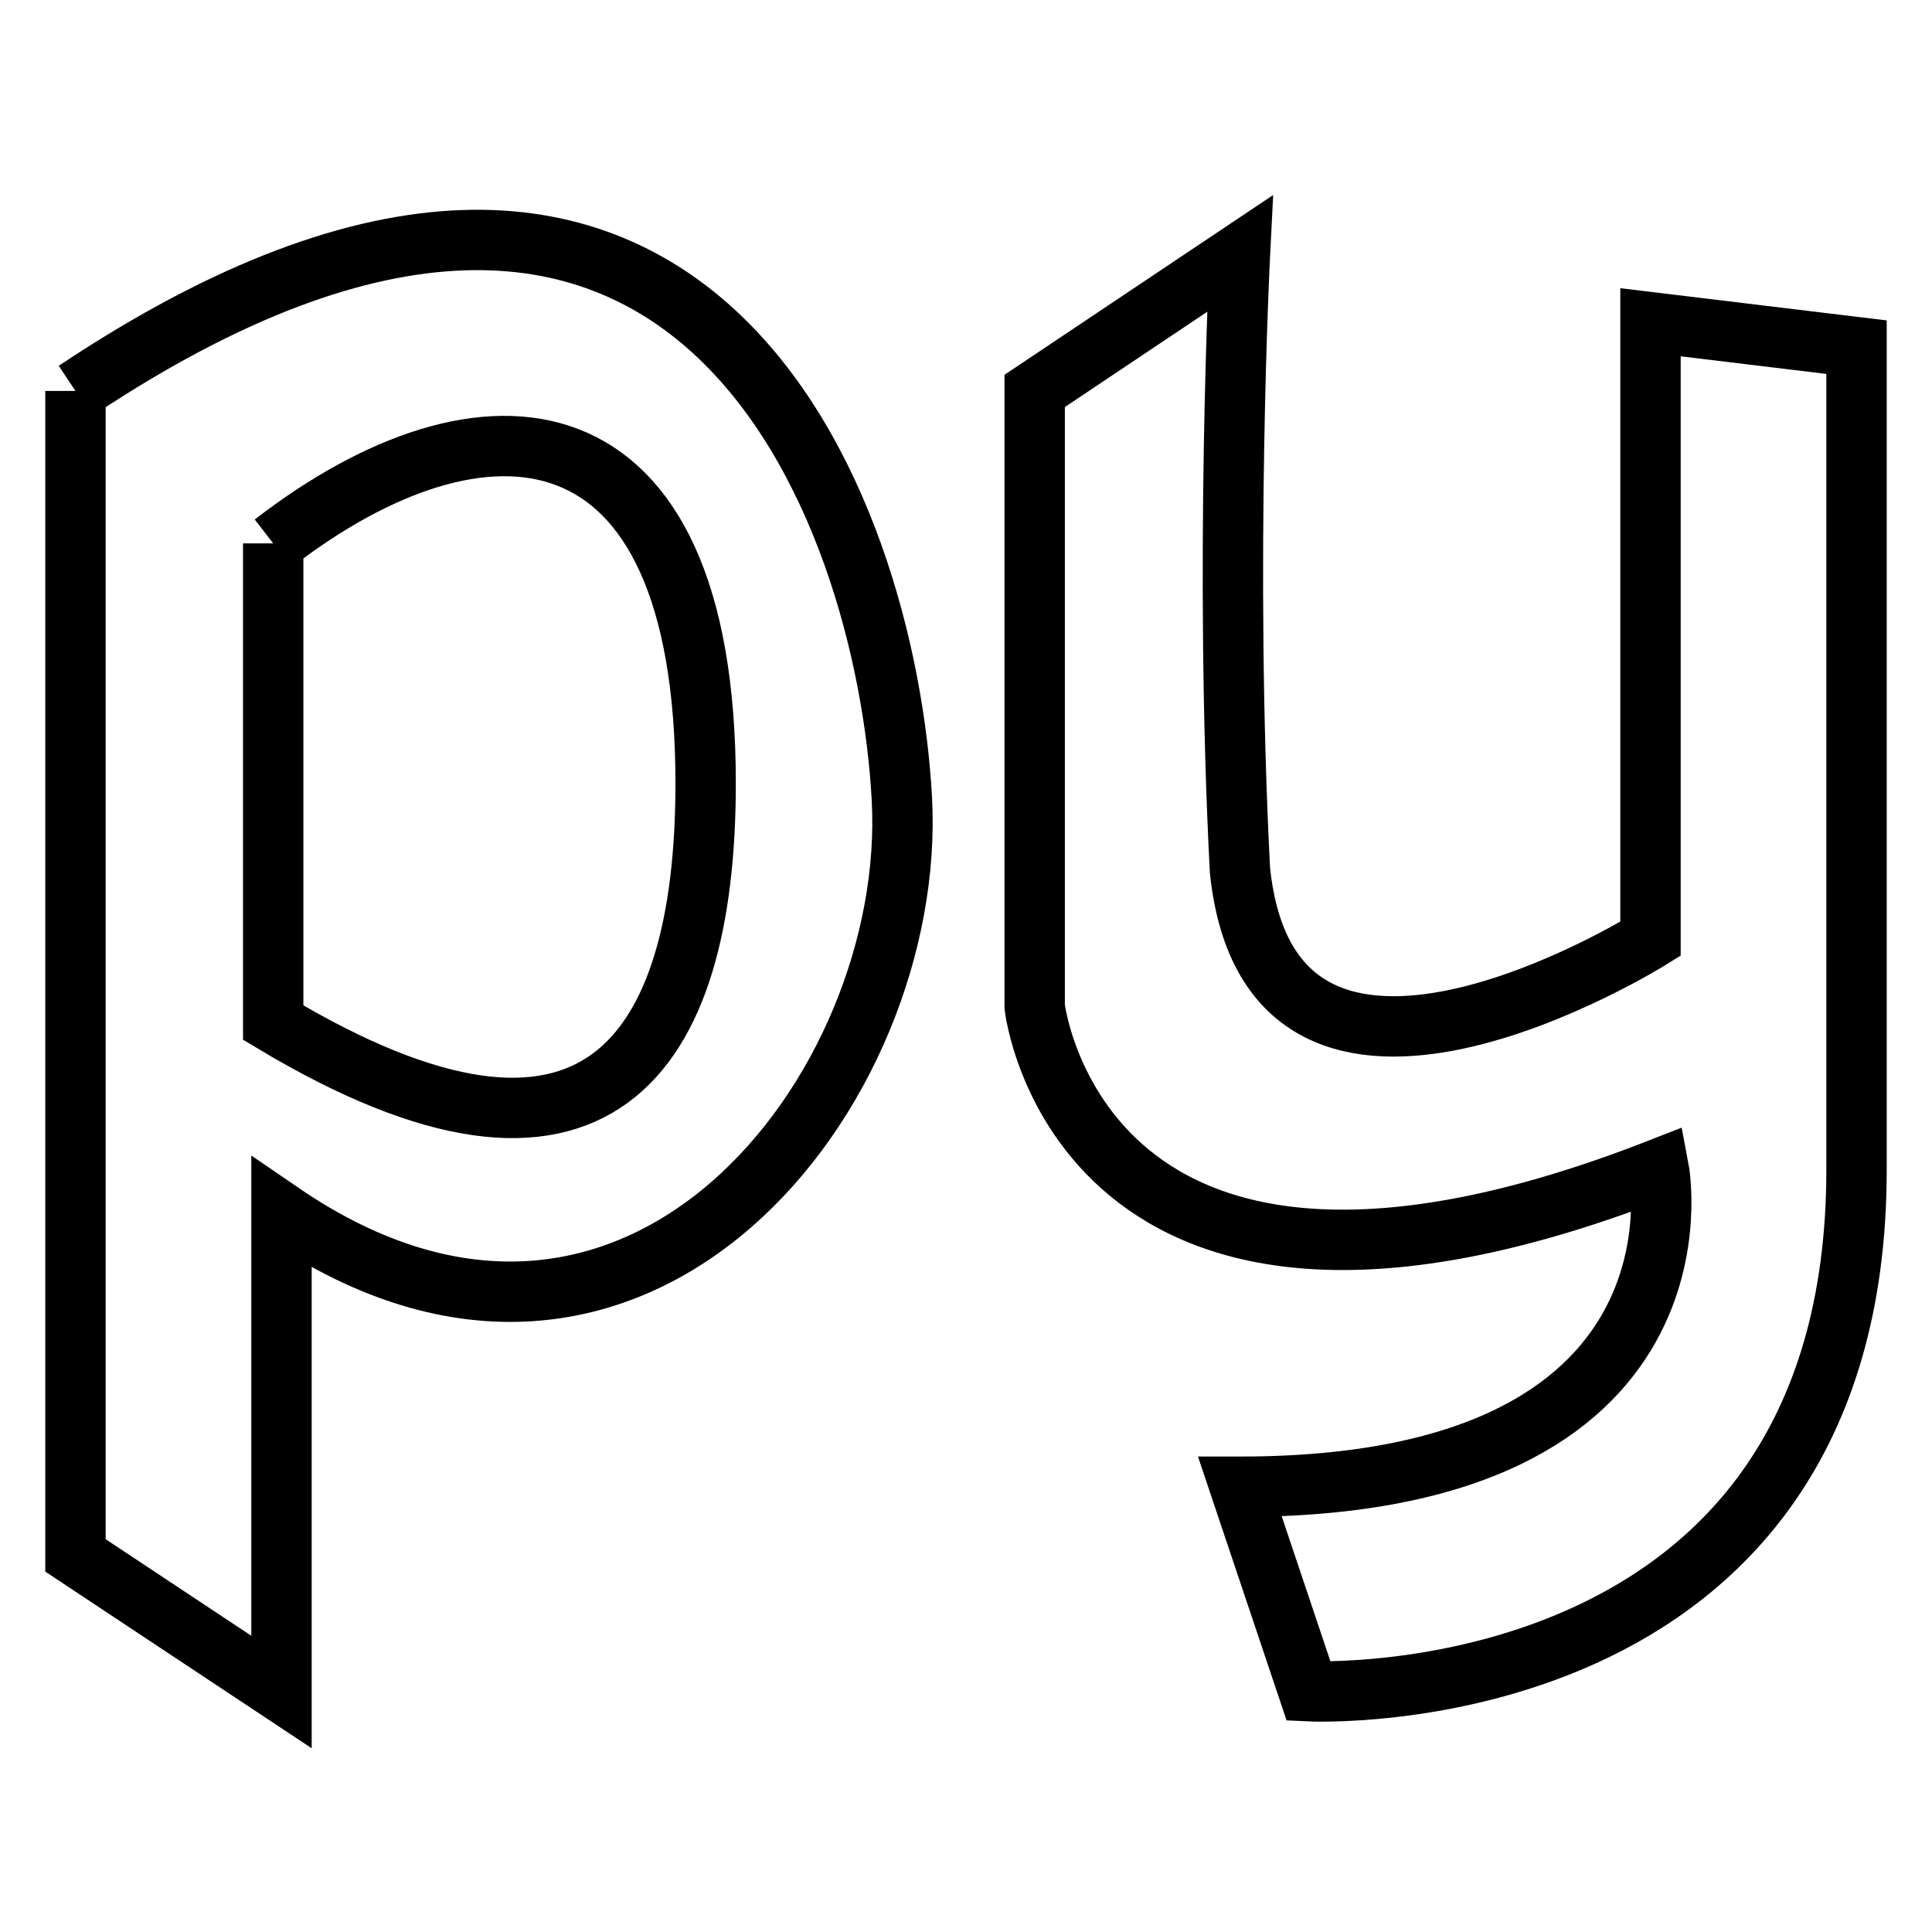
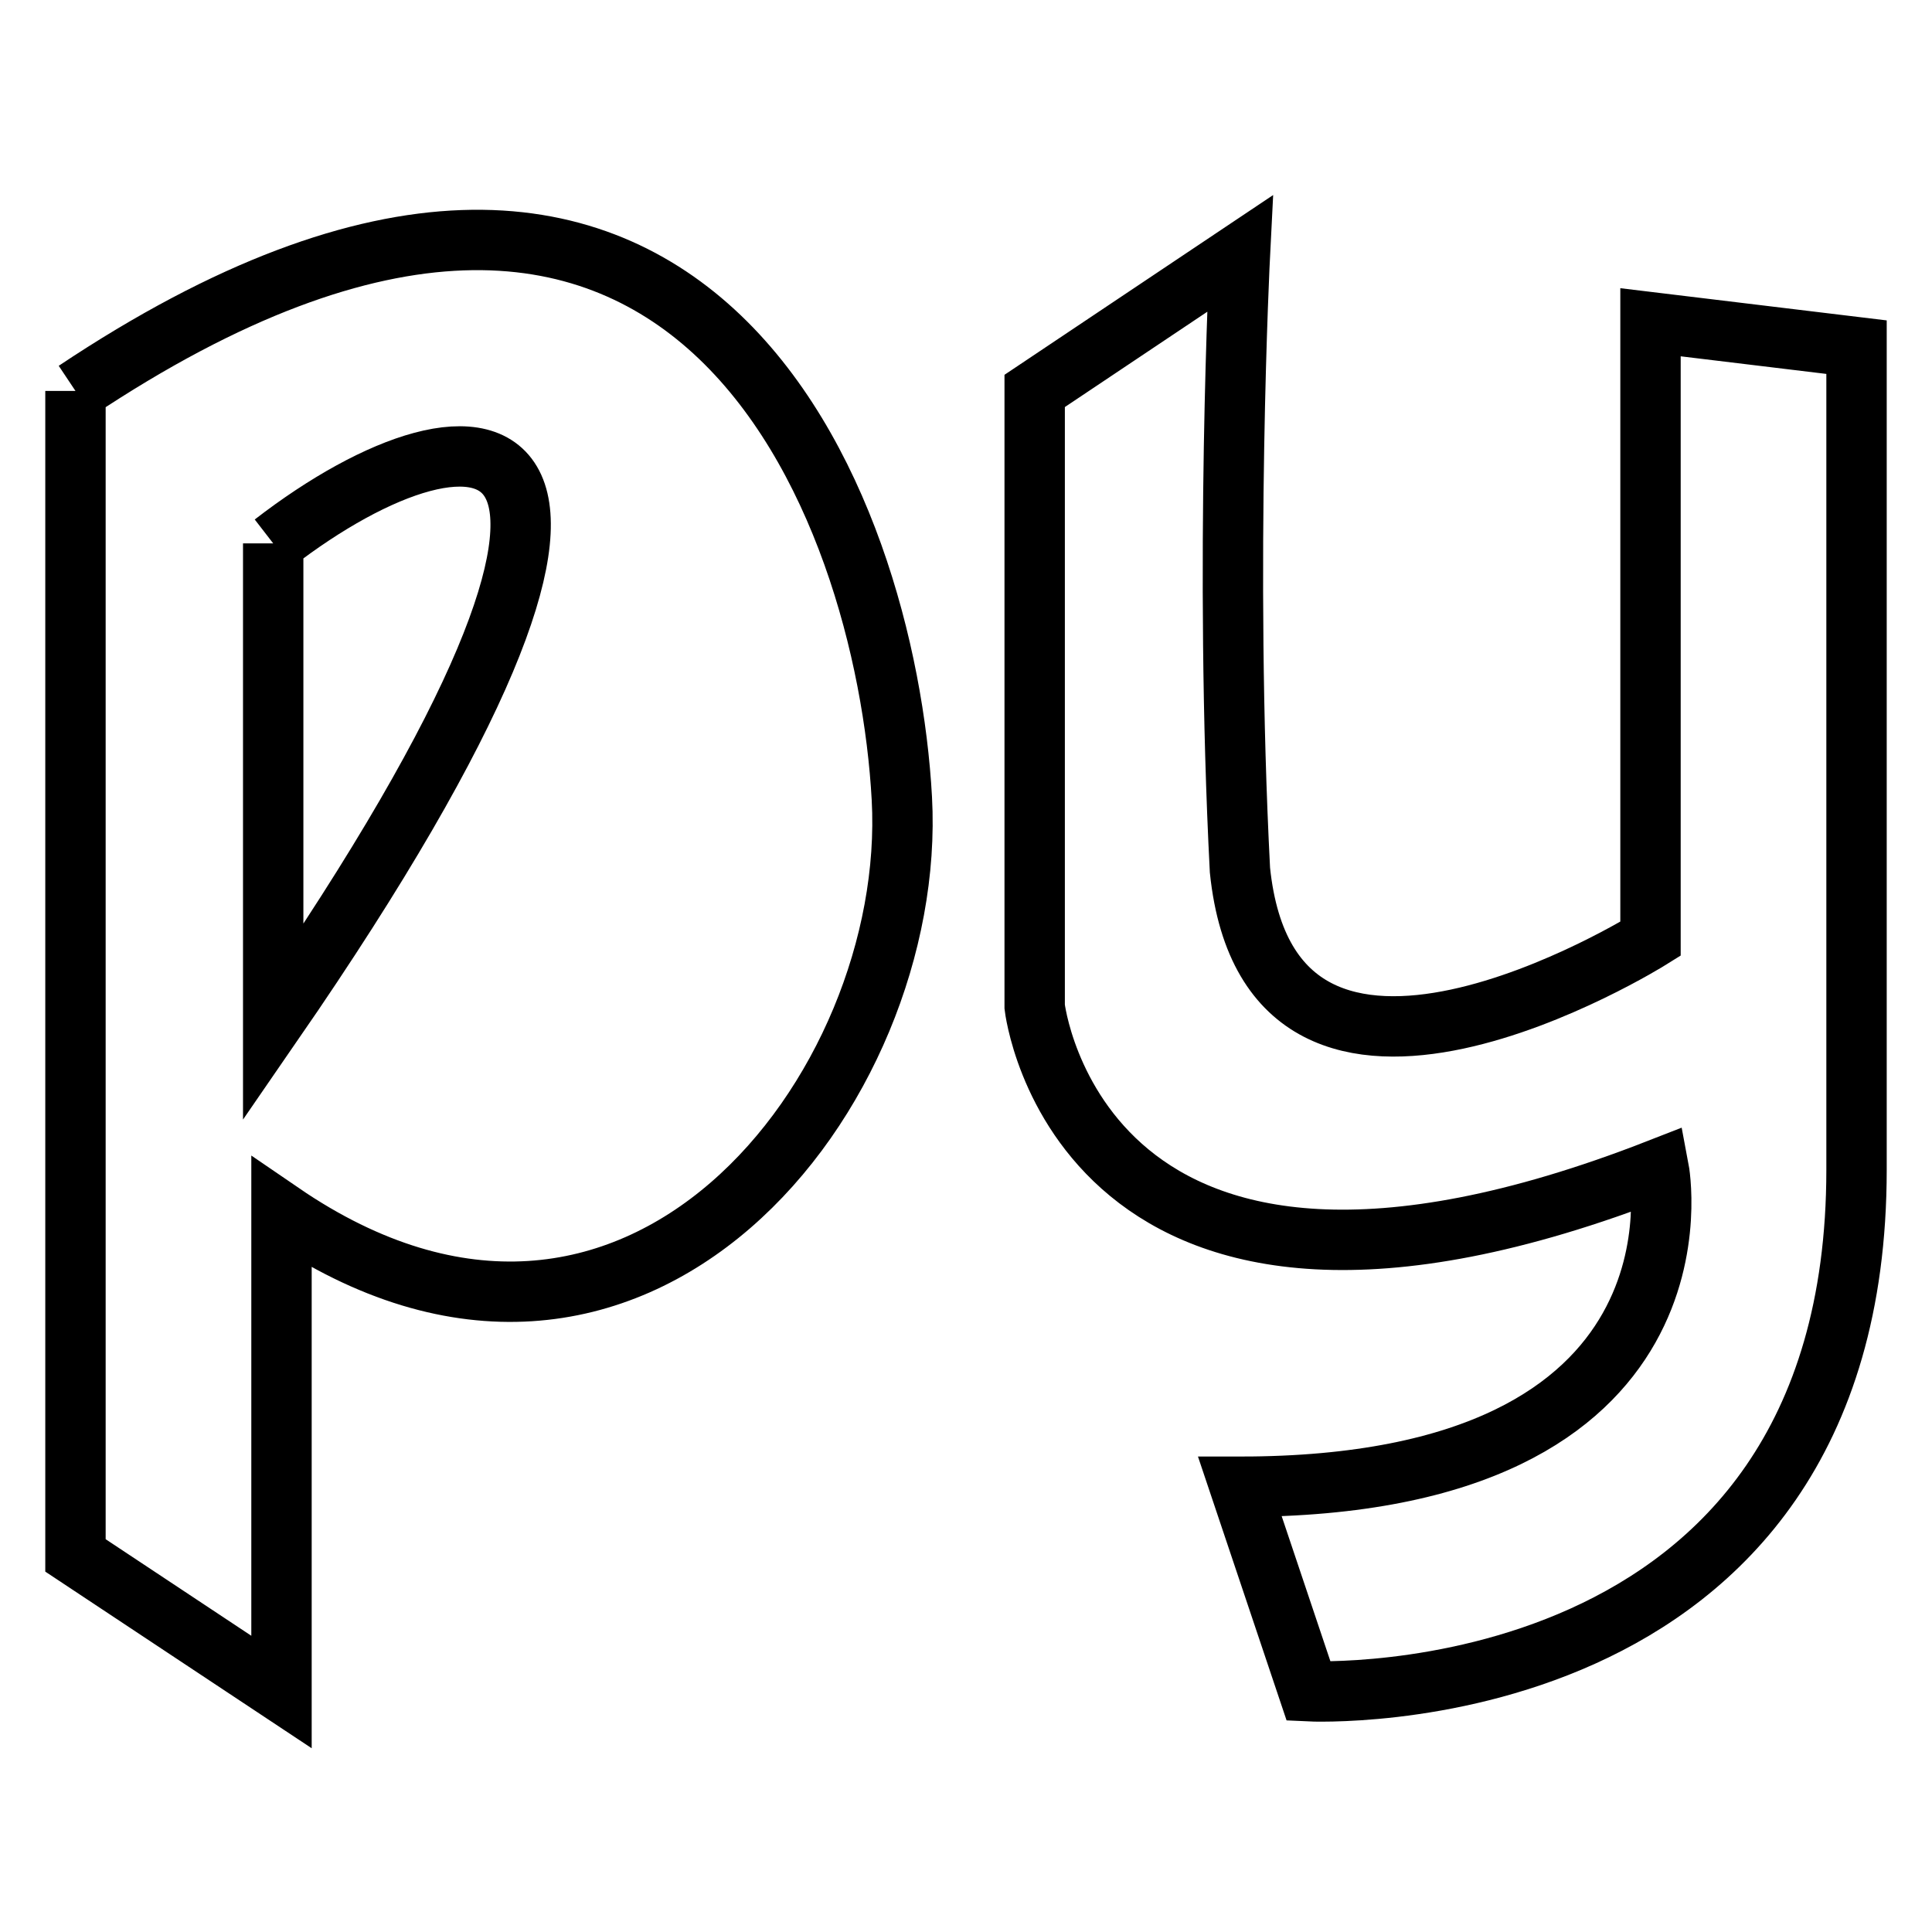
<svg xmlns="http://www.w3.org/2000/svg" version="1.1" x="0px" y="0px" viewBox="0 0 256 256" enable-background="new 0 0 256 256" xml:space="preserve">
  <g>
-     <path stroke-width="8" fill-opacity="0" stroke="#000000" d="M10,51.8c81.7-54.5,107.4,15.5,109.5,54c2.1,38.5-35.3,87-82.2,54.9v63.5L10,206.1V51.8 M36.2,72v63.5 c42.7,25.6,57.3,4.6,57.3-31.7C93.5,52.4,63.9,50.6,36.2,72 M164.3,33.6c0,0-2.1,41.2,0,81.7c4.2,40.5,54.4,9.1,54.4,9.1V42.7 L246,46v109c0,72.7-72.6,69.1-72.6,69.1l-9.1-27.1c63.5,0,55.5-42.1,55.5-42.1c-76.8,30-82.7-21.5-82.7-21.5V51.8L164.3,33.6z" />
+     <path stroke-width="8" fill-opacity="0" stroke="#000000" d="M10,51.8c81.7-54.5,107.4,15.5,109.5,54c2.1,38.5-35.3,87-82.2,54.9v63.5L10,206.1V51.8 M36.2,72v63.5 C93.5,52.4,63.9,50.6,36.2,72 M164.3,33.6c0,0-2.1,41.2,0,81.7c4.2,40.5,54.4,9.1,54.4,9.1V42.7 L246,46v109c0,72.7-72.6,69.1-72.6,69.1l-9.1-27.1c63.5,0,55.5-42.1,55.5-42.1c-76.8,30-82.7-21.5-82.7-21.5V51.8L164.3,33.6z" />
  </g>
</svg>